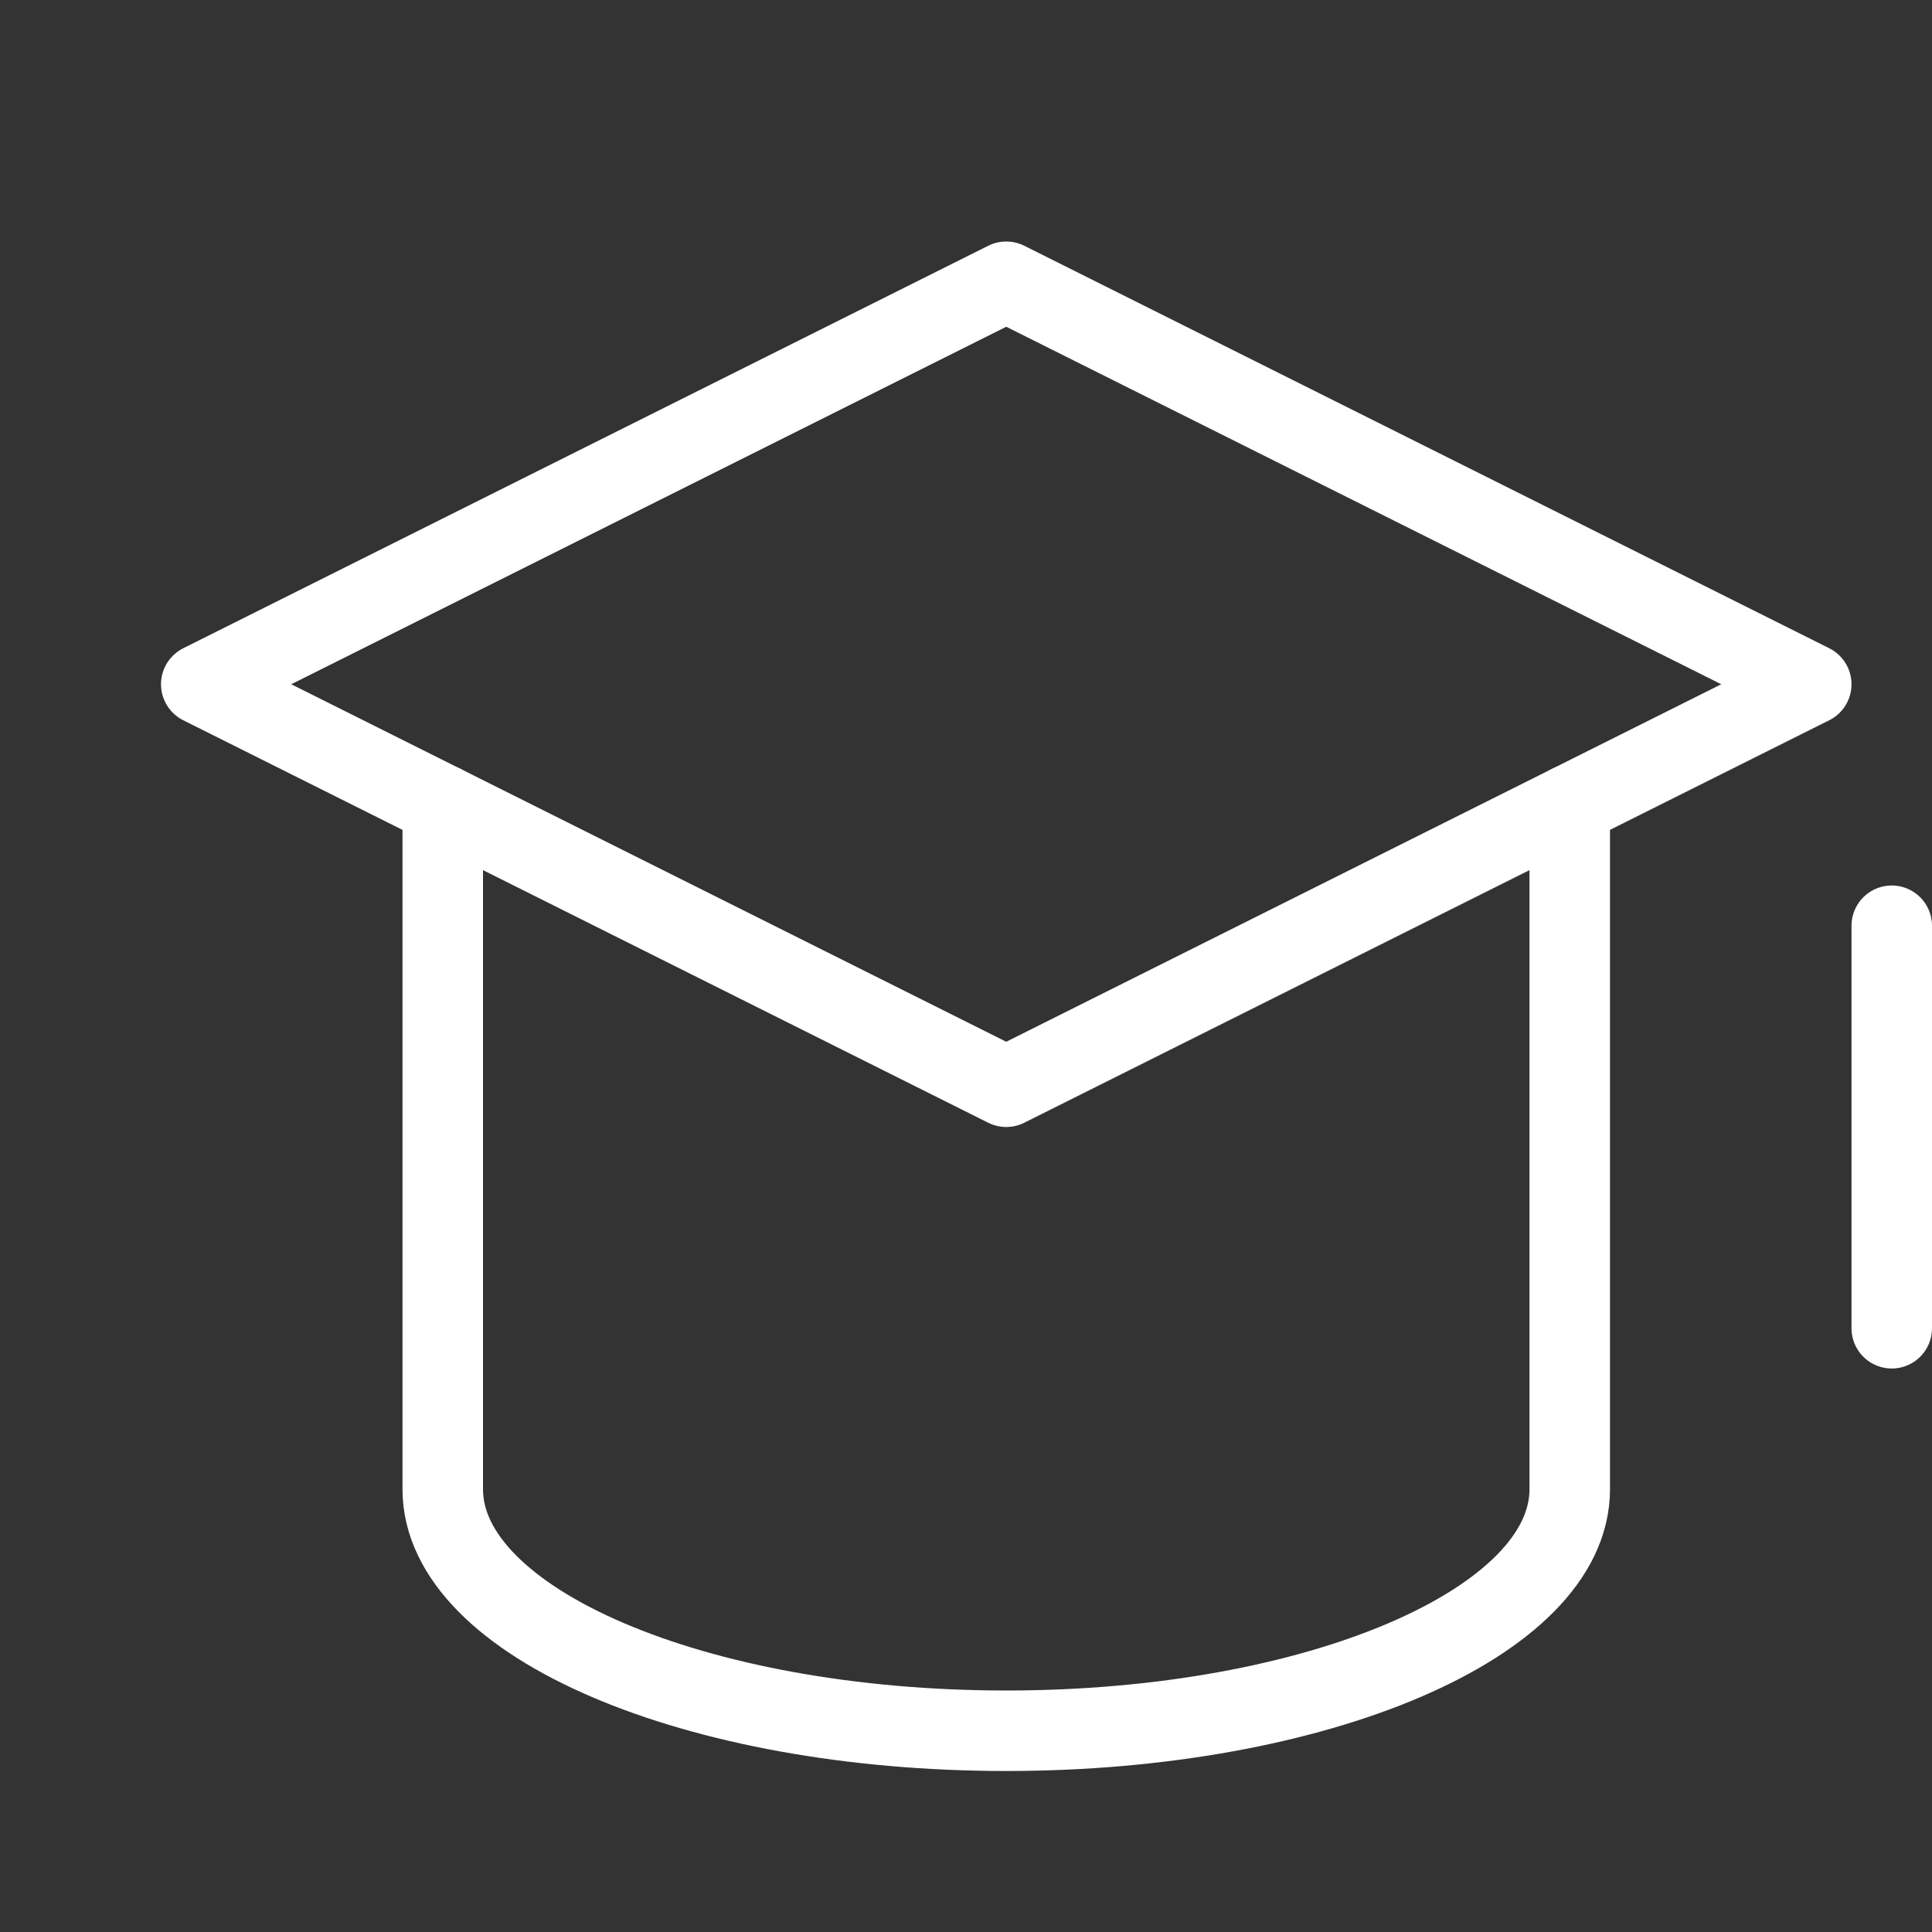
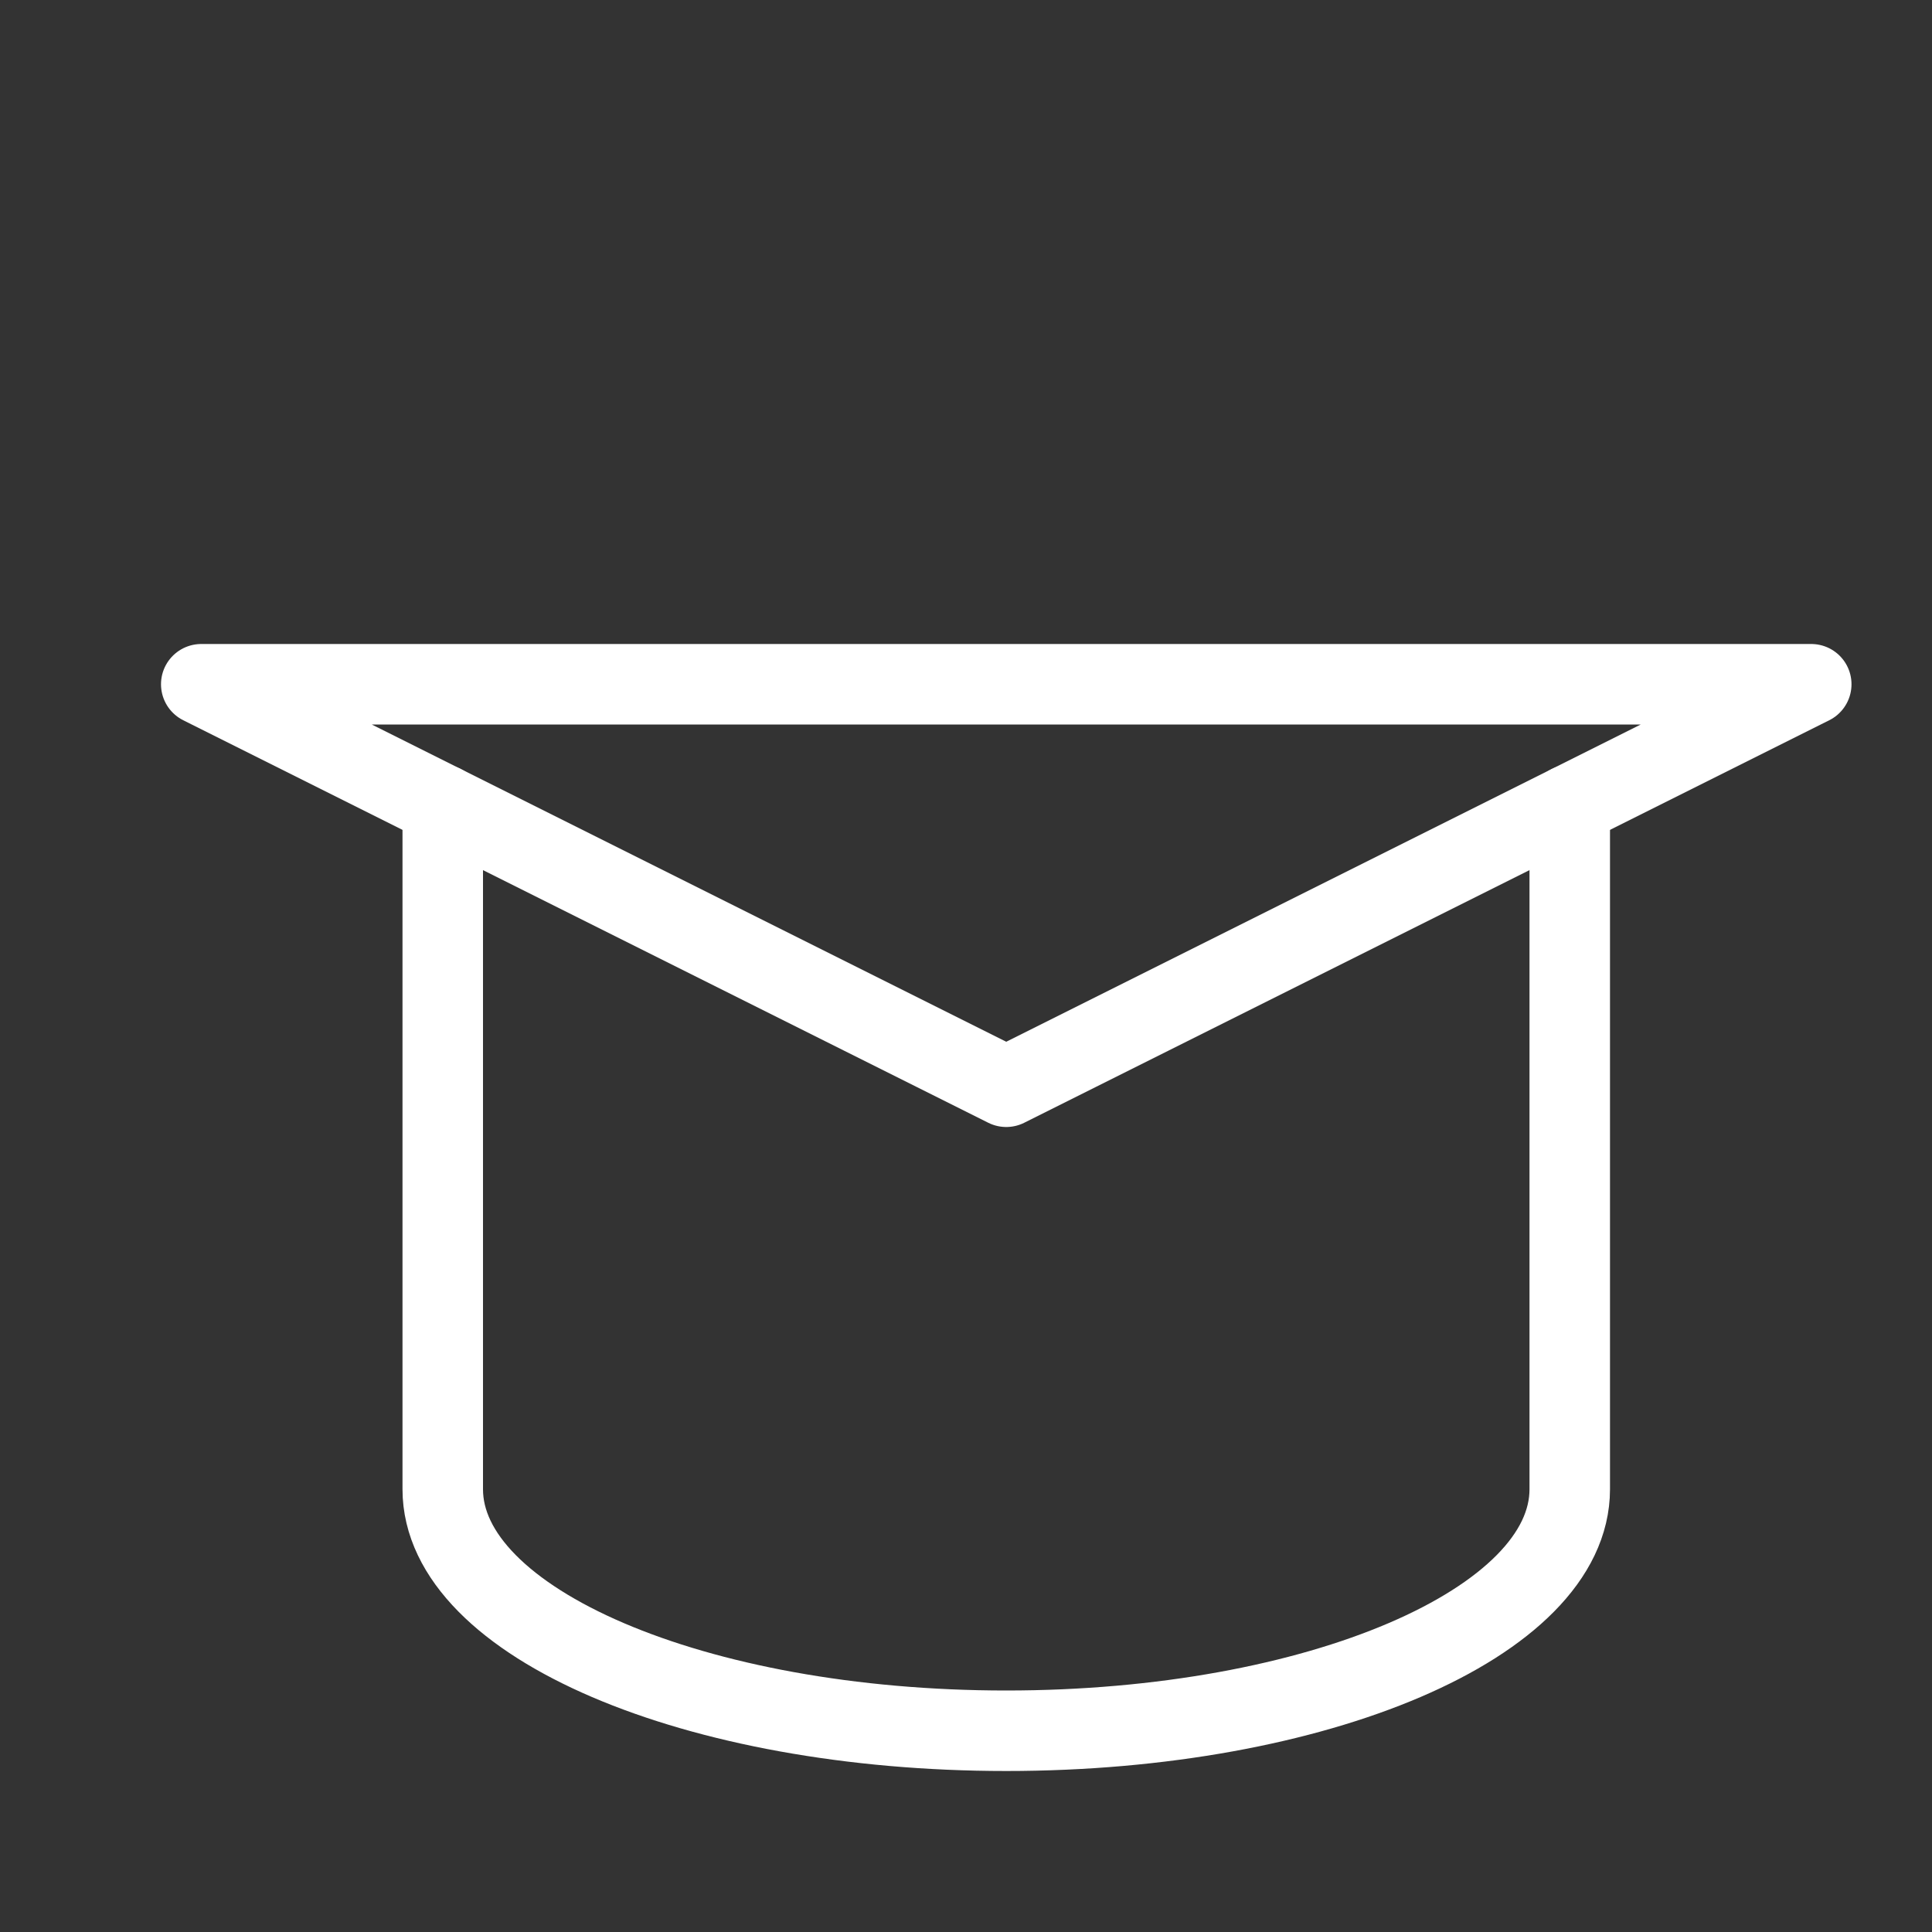
<svg xmlns="http://www.w3.org/2000/svg" width="24" height="24" viewBox="0 0 24 24" fill="none">
  <rect x="0" y="0" width="24" height="24" fill="#333333" stroke="none" />
-   <path d="M23.5 11.5V16.5" stroke="white" stroke-linecap="round" stroke-linejoin="round" />
-   <path d="M12.5 13.5L2.5 8.5L12.5 3.5L22.5 8.5L12.5 13.5Z" stroke="white" stroke-linecap="round" stroke-linejoin="round" />
+   <path d="M12.5 13.5L2.5 8.5L22.5 8.5L12.5 13.5Z" stroke="white" stroke-linecap="round" stroke-linejoin="round" />
  <path d="M5.5 10V18.5C5.5 20.157 8.634 21.5 12.5 21.5C16.366 21.5 19.5 20.157 19.5 18.5V10" stroke="white" stroke-linecap="round" stroke-linejoin="round" />
</svg>